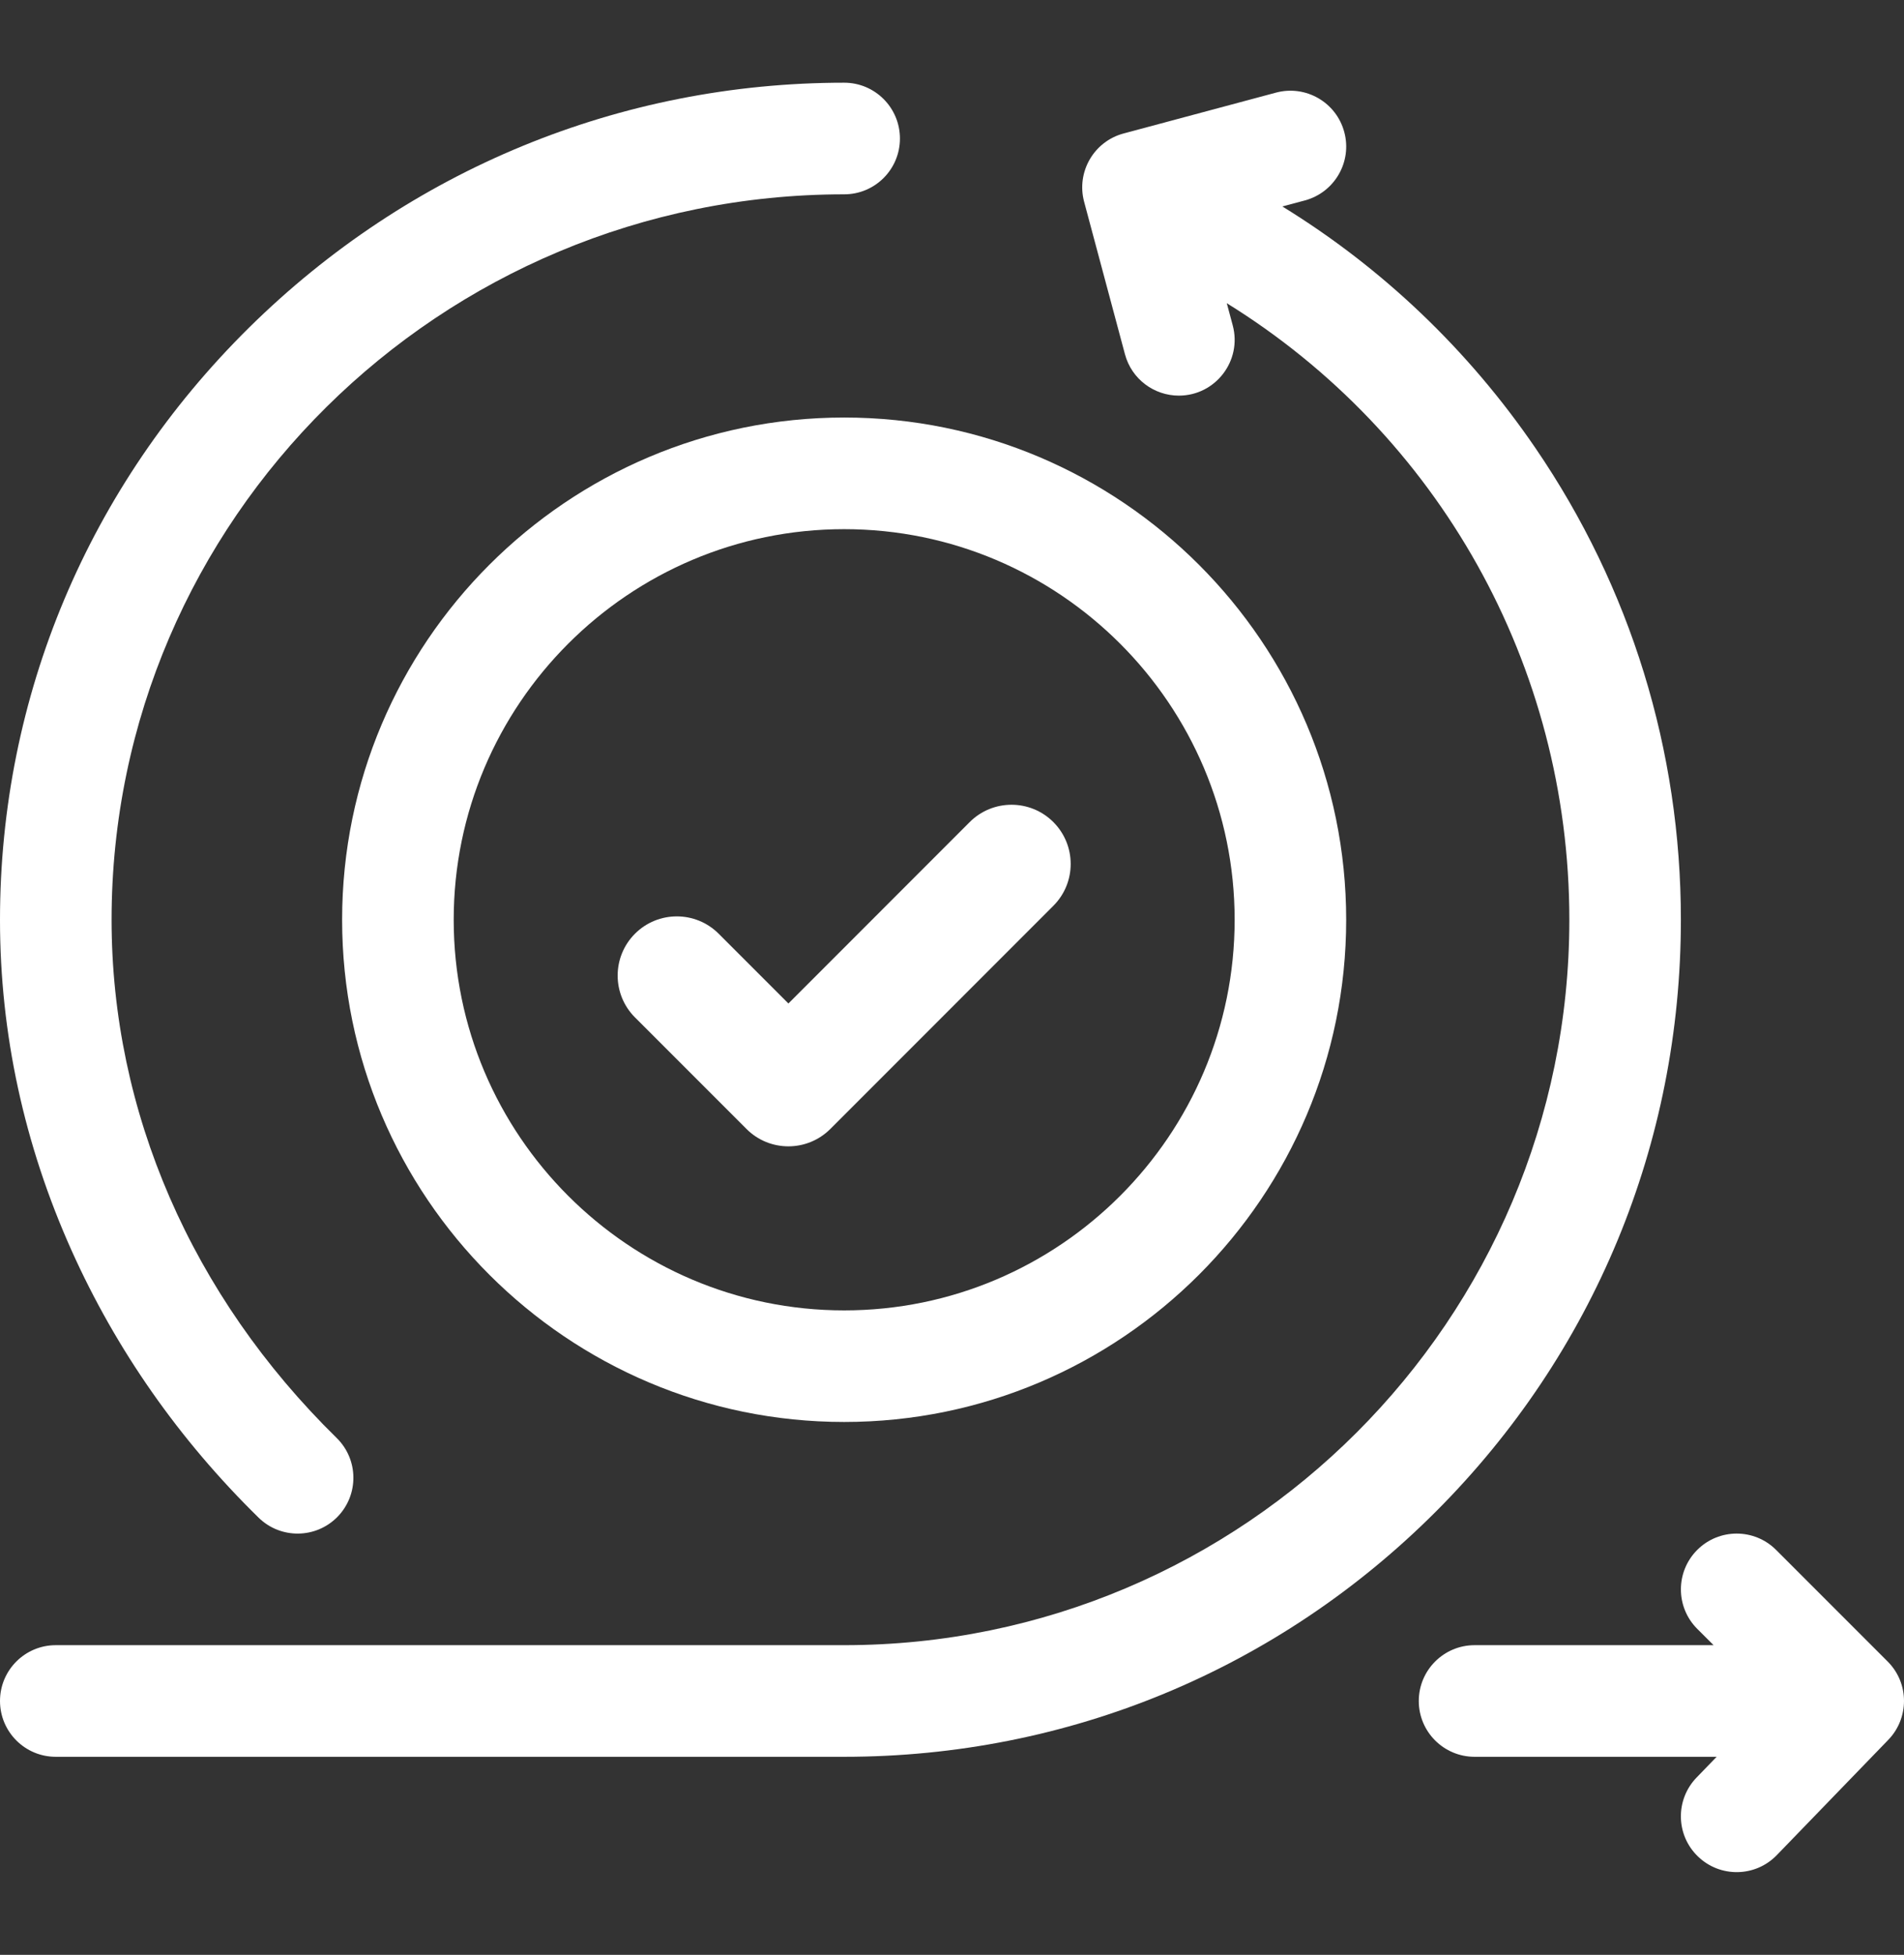
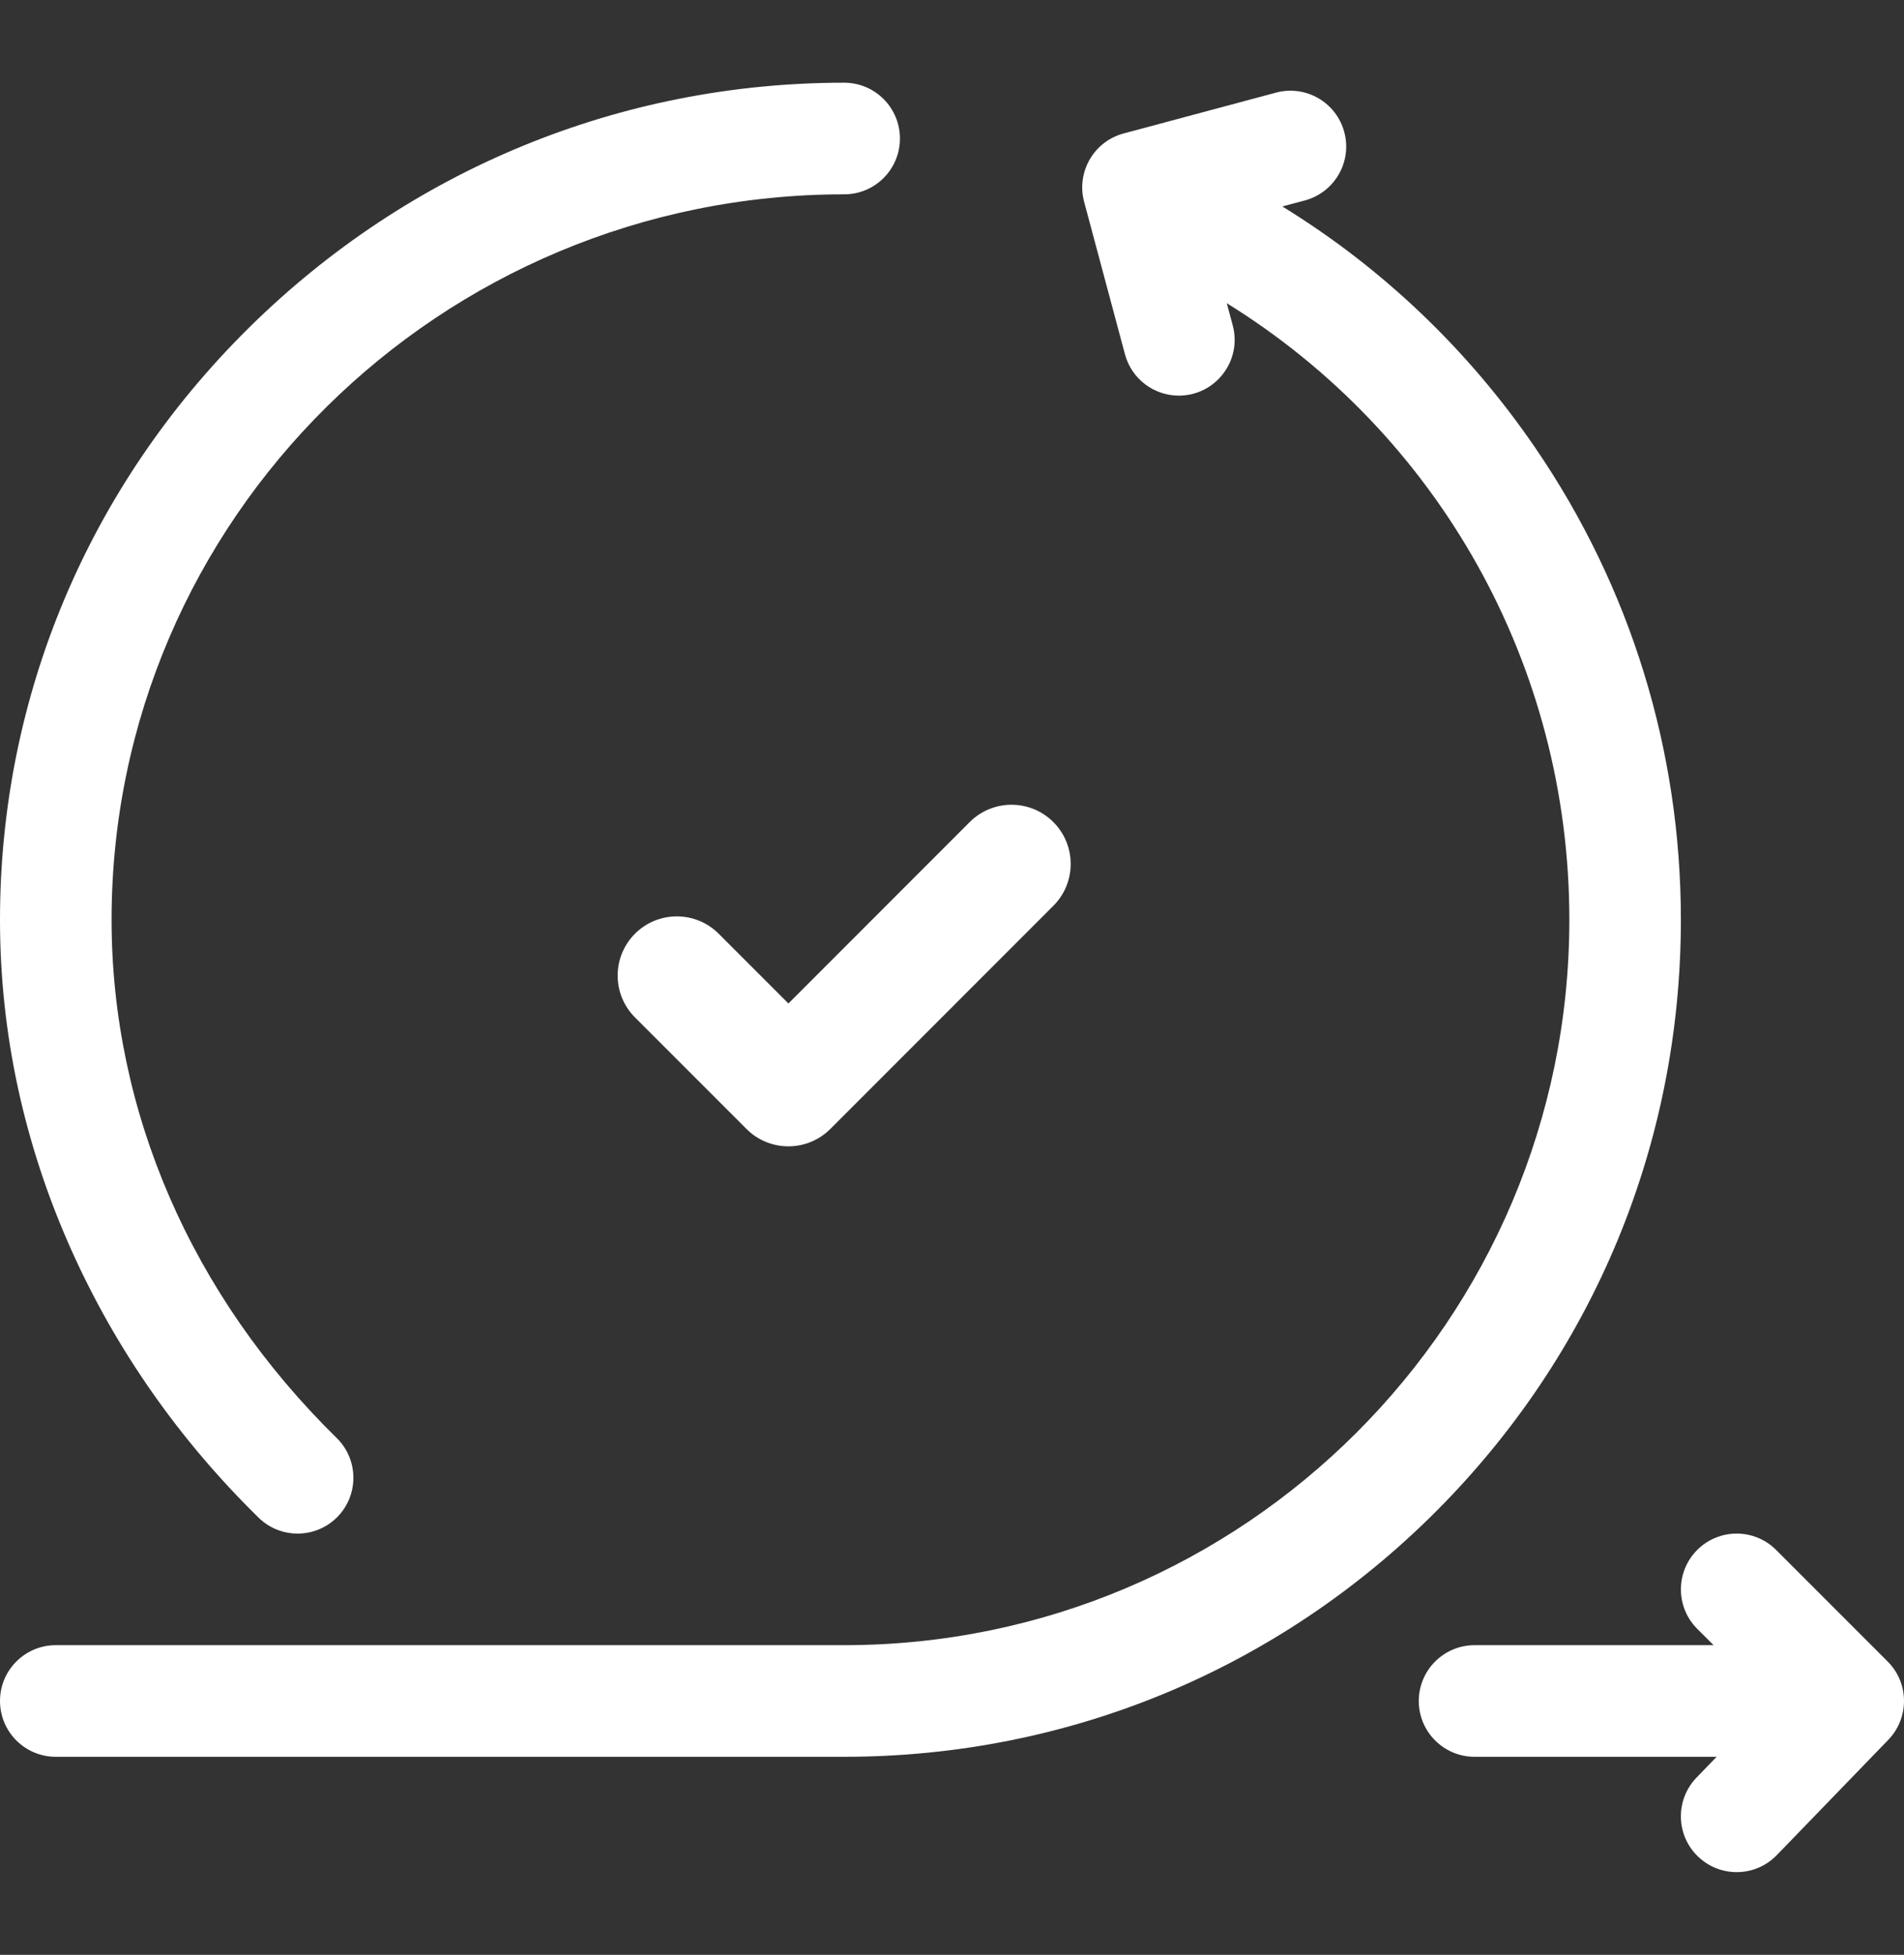
<svg xmlns="http://www.w3.org/2000/svg" width="38" height="39" viewBox="0 0 38 39" fill="none">
  <rect x="0" y="0" width="38" height="39" fill="#333333" stroke="none" />
  <g clip-path="url(#clip0_108_1222)">
    <path d="M5.161 30.278C5.6 30.708 6.305 30.701 6.735 30.262C7.165 29.823 7.158 29.118 6.719 28.688C3.822 25.849 2.227 22.177 2.227 18.35C2.227 10.37 8.786 3.877 16.848 3.877C17.463 3.877 17.961 3.379 17.961 2.764C17.961 2.149 17.463 1.65 16.848 1.65C12.381 1.65 8.163 3.386 4.971 6.536C1.765 9.7 0 13.896 0 18.35C0 20.616 0.481 22.835 1.428 24.947C2.318 26.929 3.574 28.723 5.161 30.278Z" fill="white" />
    <path d="M37.674 33.148L35.448 30.922C35.013 30.487 34.308 30.487 33.873 30.922C33.439 31.357 33.439 32.061 33.873 32.496L34.2 32.822H29.43C28.815 32.822 28.316 33.321 28.316 33.936C28.316 34.55 28.815 35.049 29.43 35.049H34.261L33.861 35.462C33.433 35.904 33.444 36.609 33.886 37.036C34.329 37.465 35.034 37.452 35.461 37.011L37.687 34.71C38.1 34.284 38.113 33.587 37.674 33.148Z" fill="white" />
    <path d="M33.547 18.349C33.547 14.972 32.544 11.718 30.645 8.94C29.306 6.98 27.587 5.344 25.593 4.119L26.042 3.999C26.636 3.839 26.989 3.229 26.829 2.635C26.67 2.041 26.06 1.689 25.466 1.848L22.424 2.663C21.831 2.822 21.478 3.432 21.637 4.026L22.452 7.068C22.585 7.565 23.035 7.893 23.527 7.893C24.259 7.893 24.792 7.198 24.603 6.492L24.484 6.049C28.701 8.658 31.321 13.266 31.321 18.349C31.321 26.33 24.828 32.822 16.848 32.822H1.113C0.498 32.822 0 33.321 0 33.935C0 34.55 0.498 35.049 1.113 35.049H16.848C21.308 35.049 25.502 33.312 28.656 30.158C31.81 27.003 33.547 22.81 33.547 18.349Z" fill="white" />
-     <path d="M6.828 18.35C6.828 23.875 11.323 28.369 16.848 28.369C22.373 28.369 26.867 23.875 26.867 18.35C26.867 12.825 22.373 8.33 16.848 8.33C11.323 8.33 6.828 12.825 6.828 18.35ZM24.641 18.35C24.641 22.647 21.145 26.143 16.848 26.143C12.551 26.143 9.055 22.647 9.055 18.35C9.055 14.053 12.551 10.557 16.848 10.557C21.145 10.557 24.641 14.053 24.641 18.35Z" fill="white" />
    <path d="M14.343 18.628C13.882 18.167 13.134 18.167 12.673 18.628C12.212 19.089 12.212 19.837 12.673 20.298L14.9 22.525C15.13 22.755 15.432 22.87 15.735 22.87C16.037 22.87 16.339 22.755 16.57 22.525L21.023 18.071C21.484 17.61 21.484 16.863 21.023 16.401C20.562 15.94 19.814 15.94 19.353 16.401L15.735 20.02L14.343 18.628Z" fill="white" />
  </g>
  <defs>
    <clipPath id="clip0_108_1222">
      <rect width="38" height="38" fill="white" transform="translate(0 0.5)" />
    </clipPath>
  </defs>
</svg>